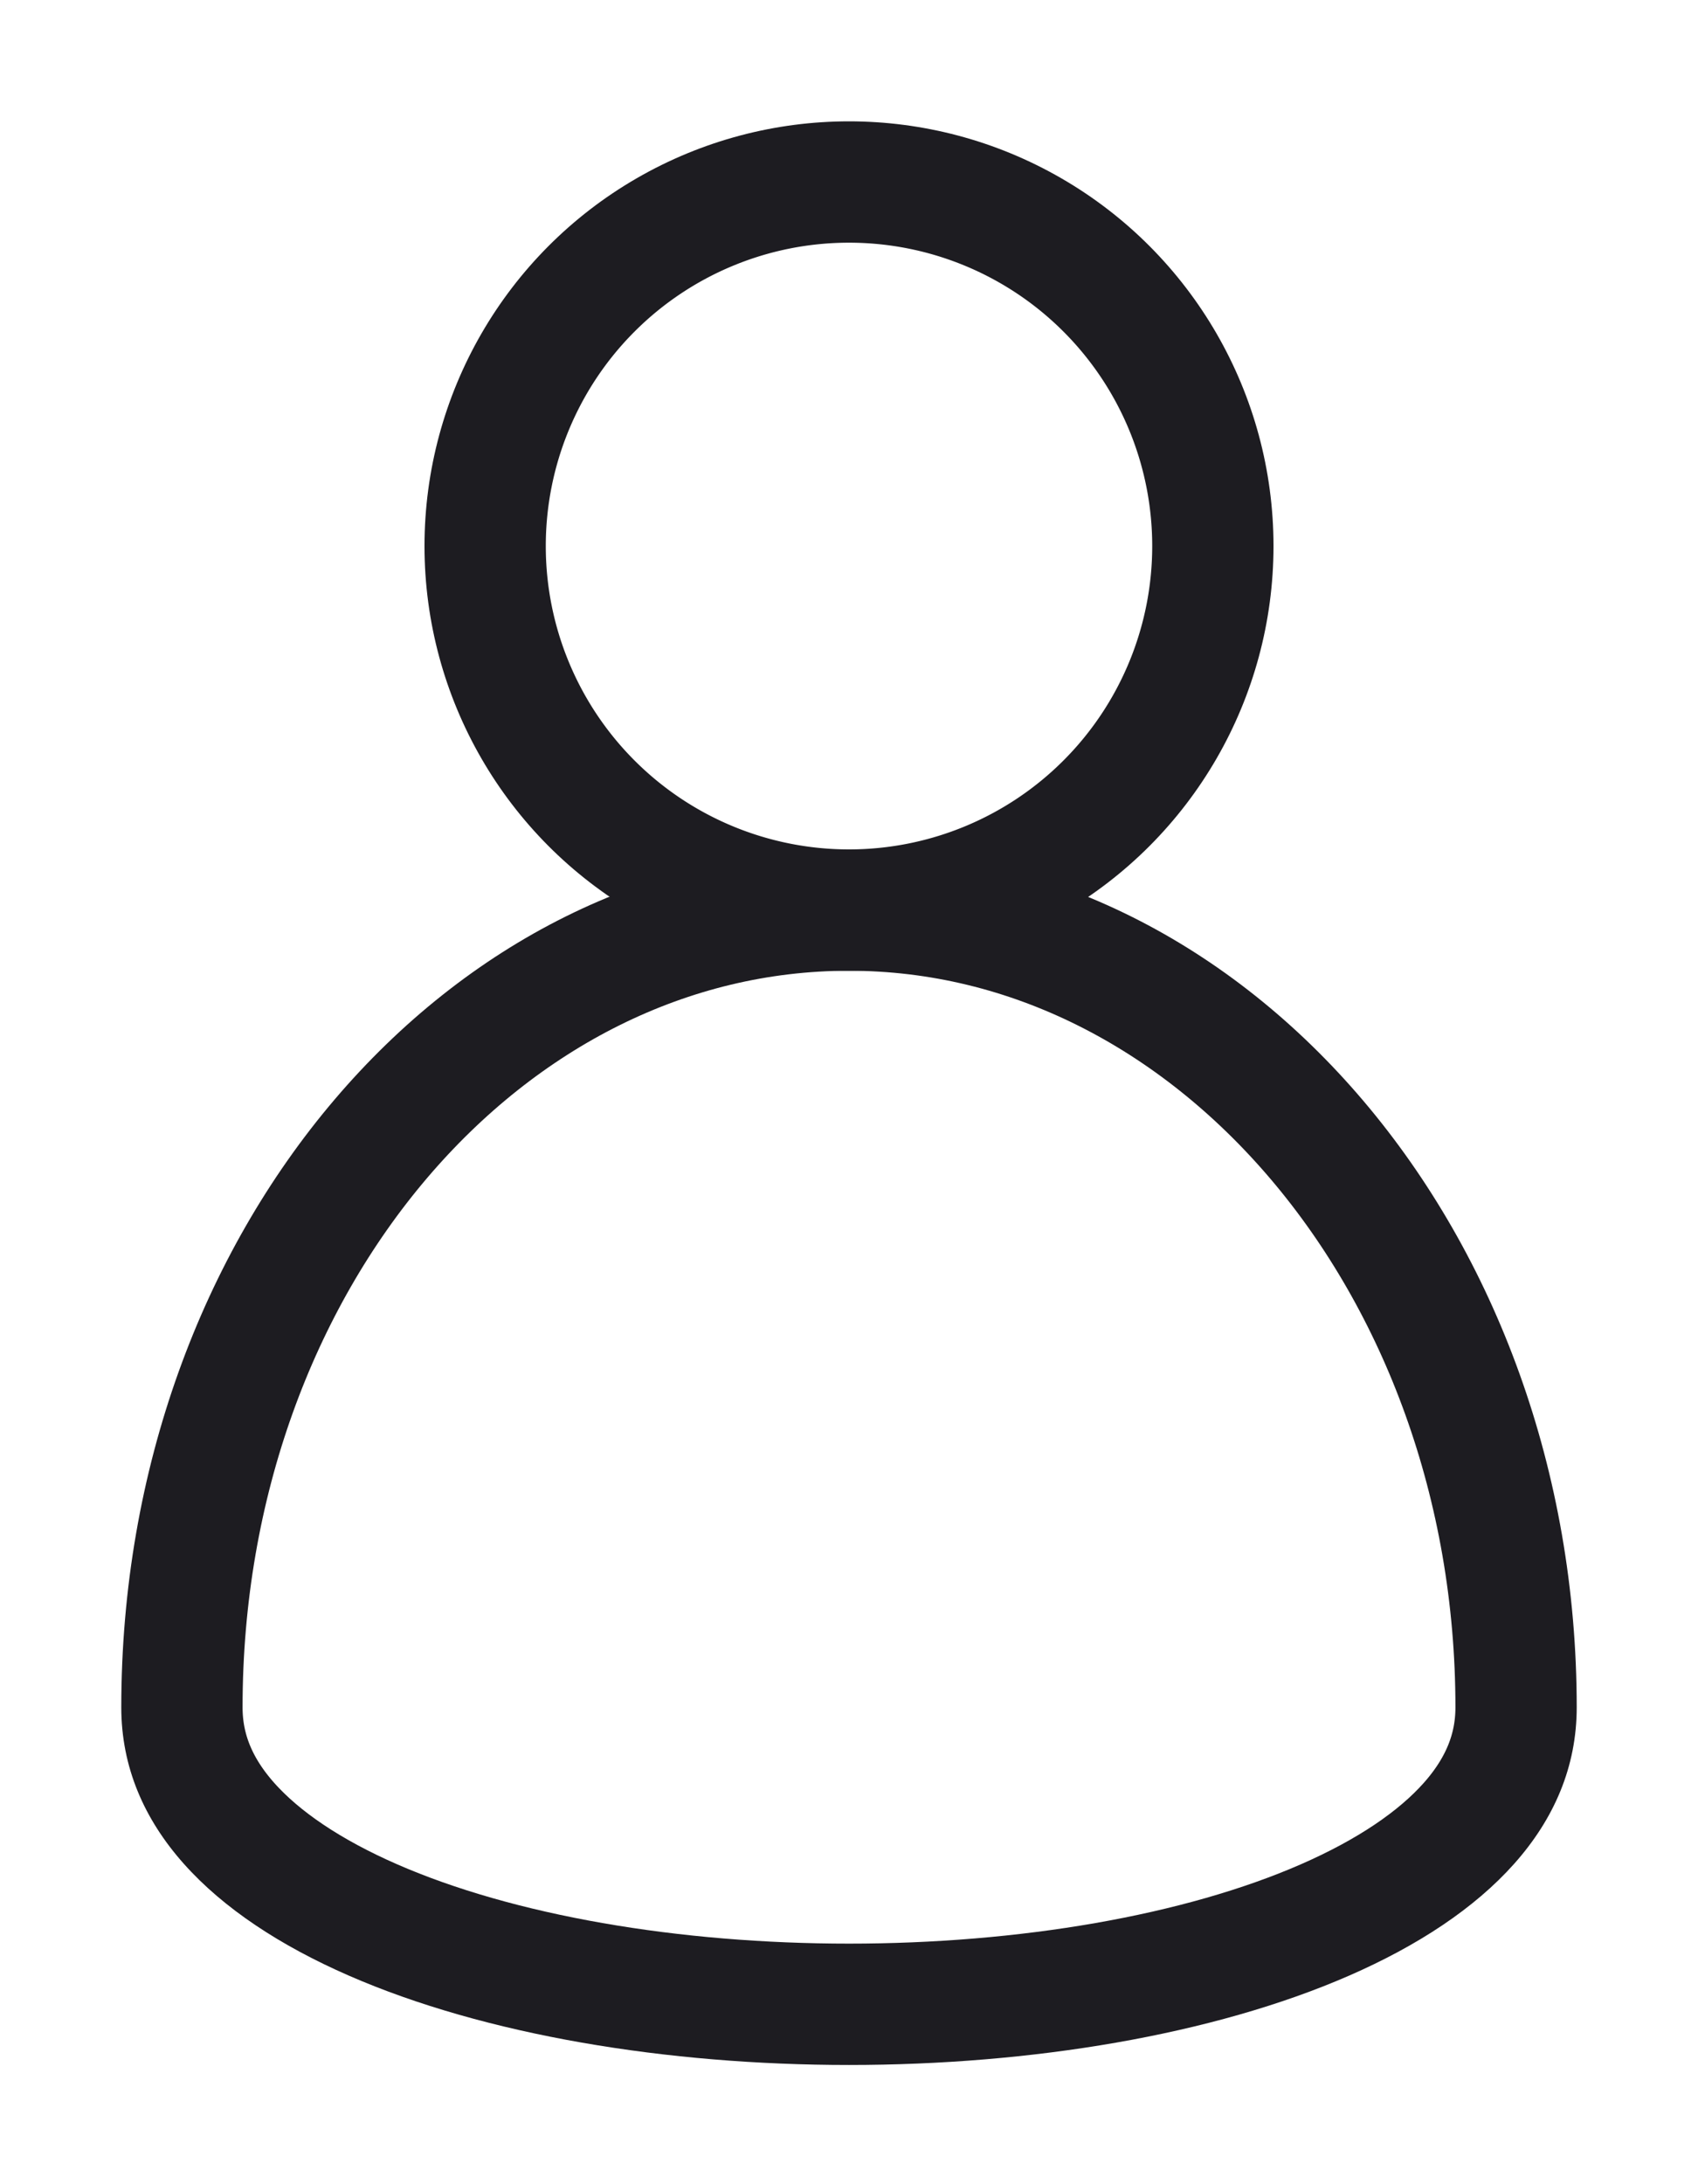
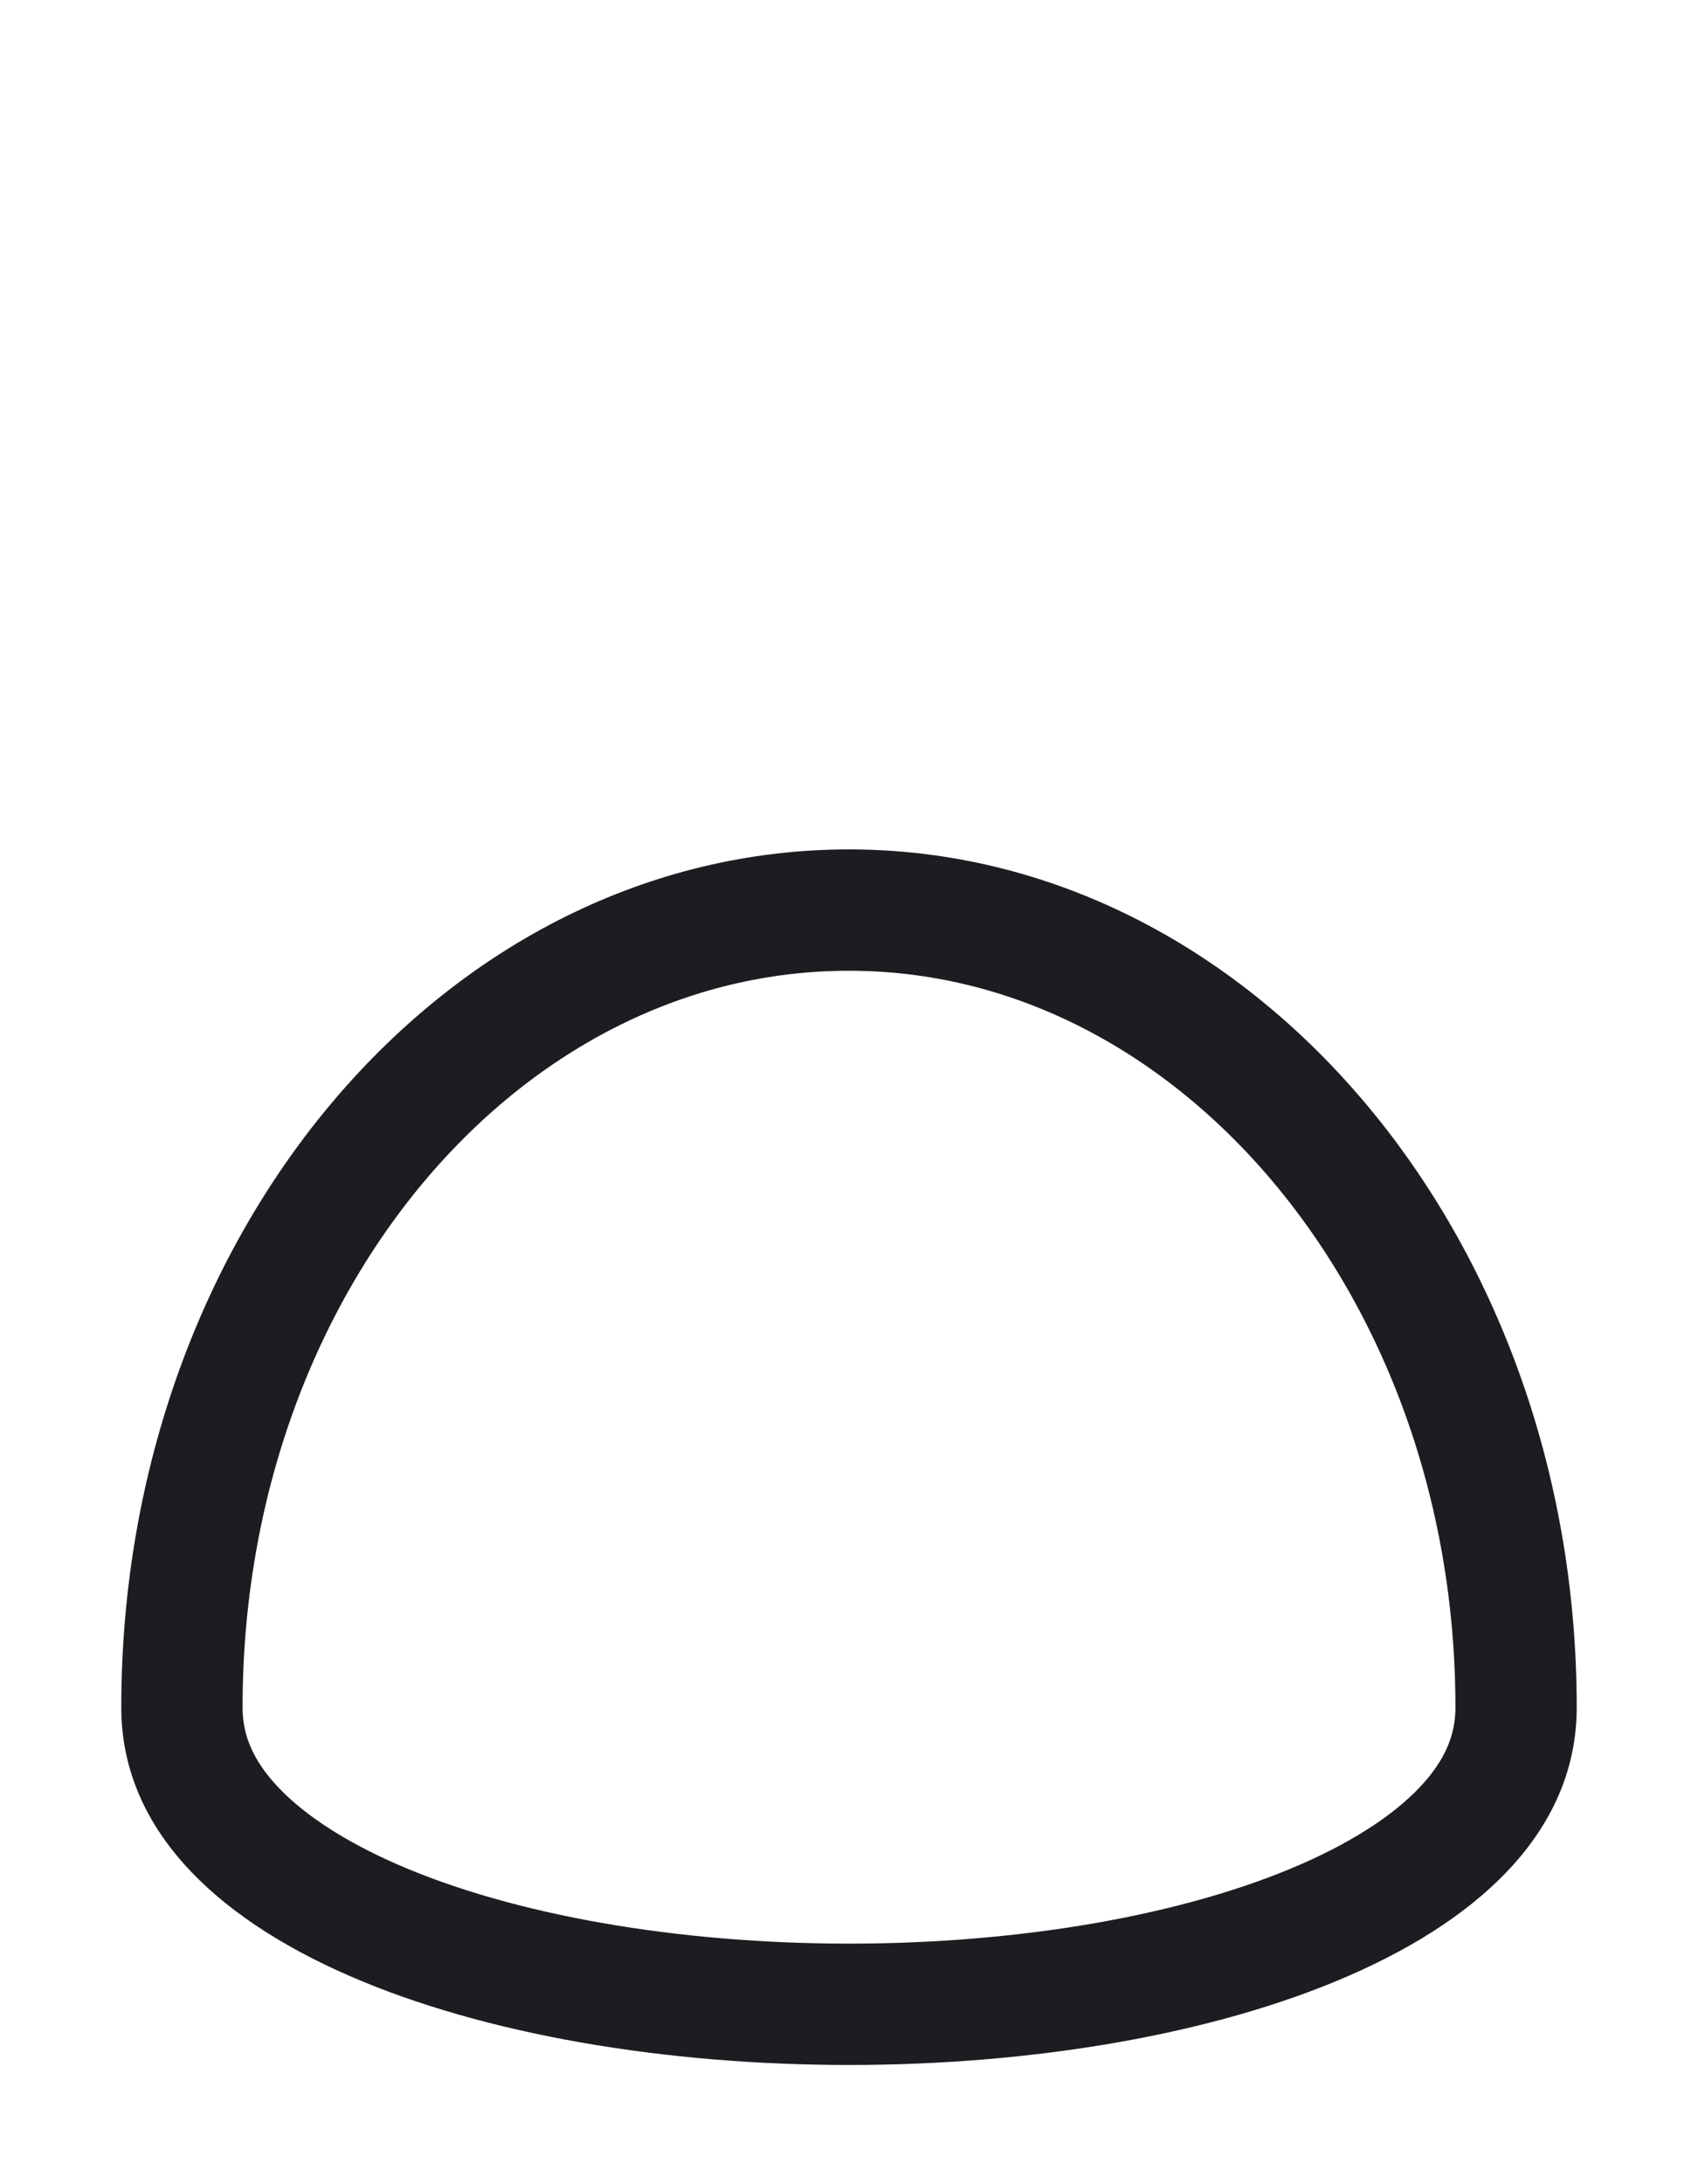
<svg xmlns="http://www.w3.org/2000/svg" viewBox="0 0 14 18">
  <defs>
    <style>.cls-1,.cls-3{fill:none;}.cls-2{clip-path:url(#clip-path);}.cls-3{stroke:#1d1c21;stroke-miterlimit:50;stroke-width:2px;}.cls-4{clip-path:url(#clip-path-2);}</style>
    <clipPath id="clip-path">
-       <circle class="cls-1" cx="7" cy="4.5" r="3.5" />
-     </clipPath>
+       </clipPath>
    <clipPath id="clip-path-2">
      <path class="cls-1" d="M13,14.07C13,18,1,18,1,14.07S3.69,7,7,7,13,10.17,13,14.07Z" />
    </clipPath>
  </defs>
  <title>profile</title>
  <g id="Слой_2" data-name="Слой 2">
    <g id="Слой_1-2" data-name="Слой 1">
      <g class="cls-2">
-         <path class="cls-3" d="M3.5,4.5A3.5,3.5,0,1,1,7,8,3.5,3.5,0,0,1,3.5,4.5Z" />
+         <path class="cls-3" d="M3.5,4.5Z" />
      </g>
      <g class="cls-4">
        <path class="cls-3" d="M13,14.07C13,18,1,18,1,14.07S3.69,7,7,7,13,10.17,13,14.07Z" />
      </g>
    </g>
  </g>
</svg>